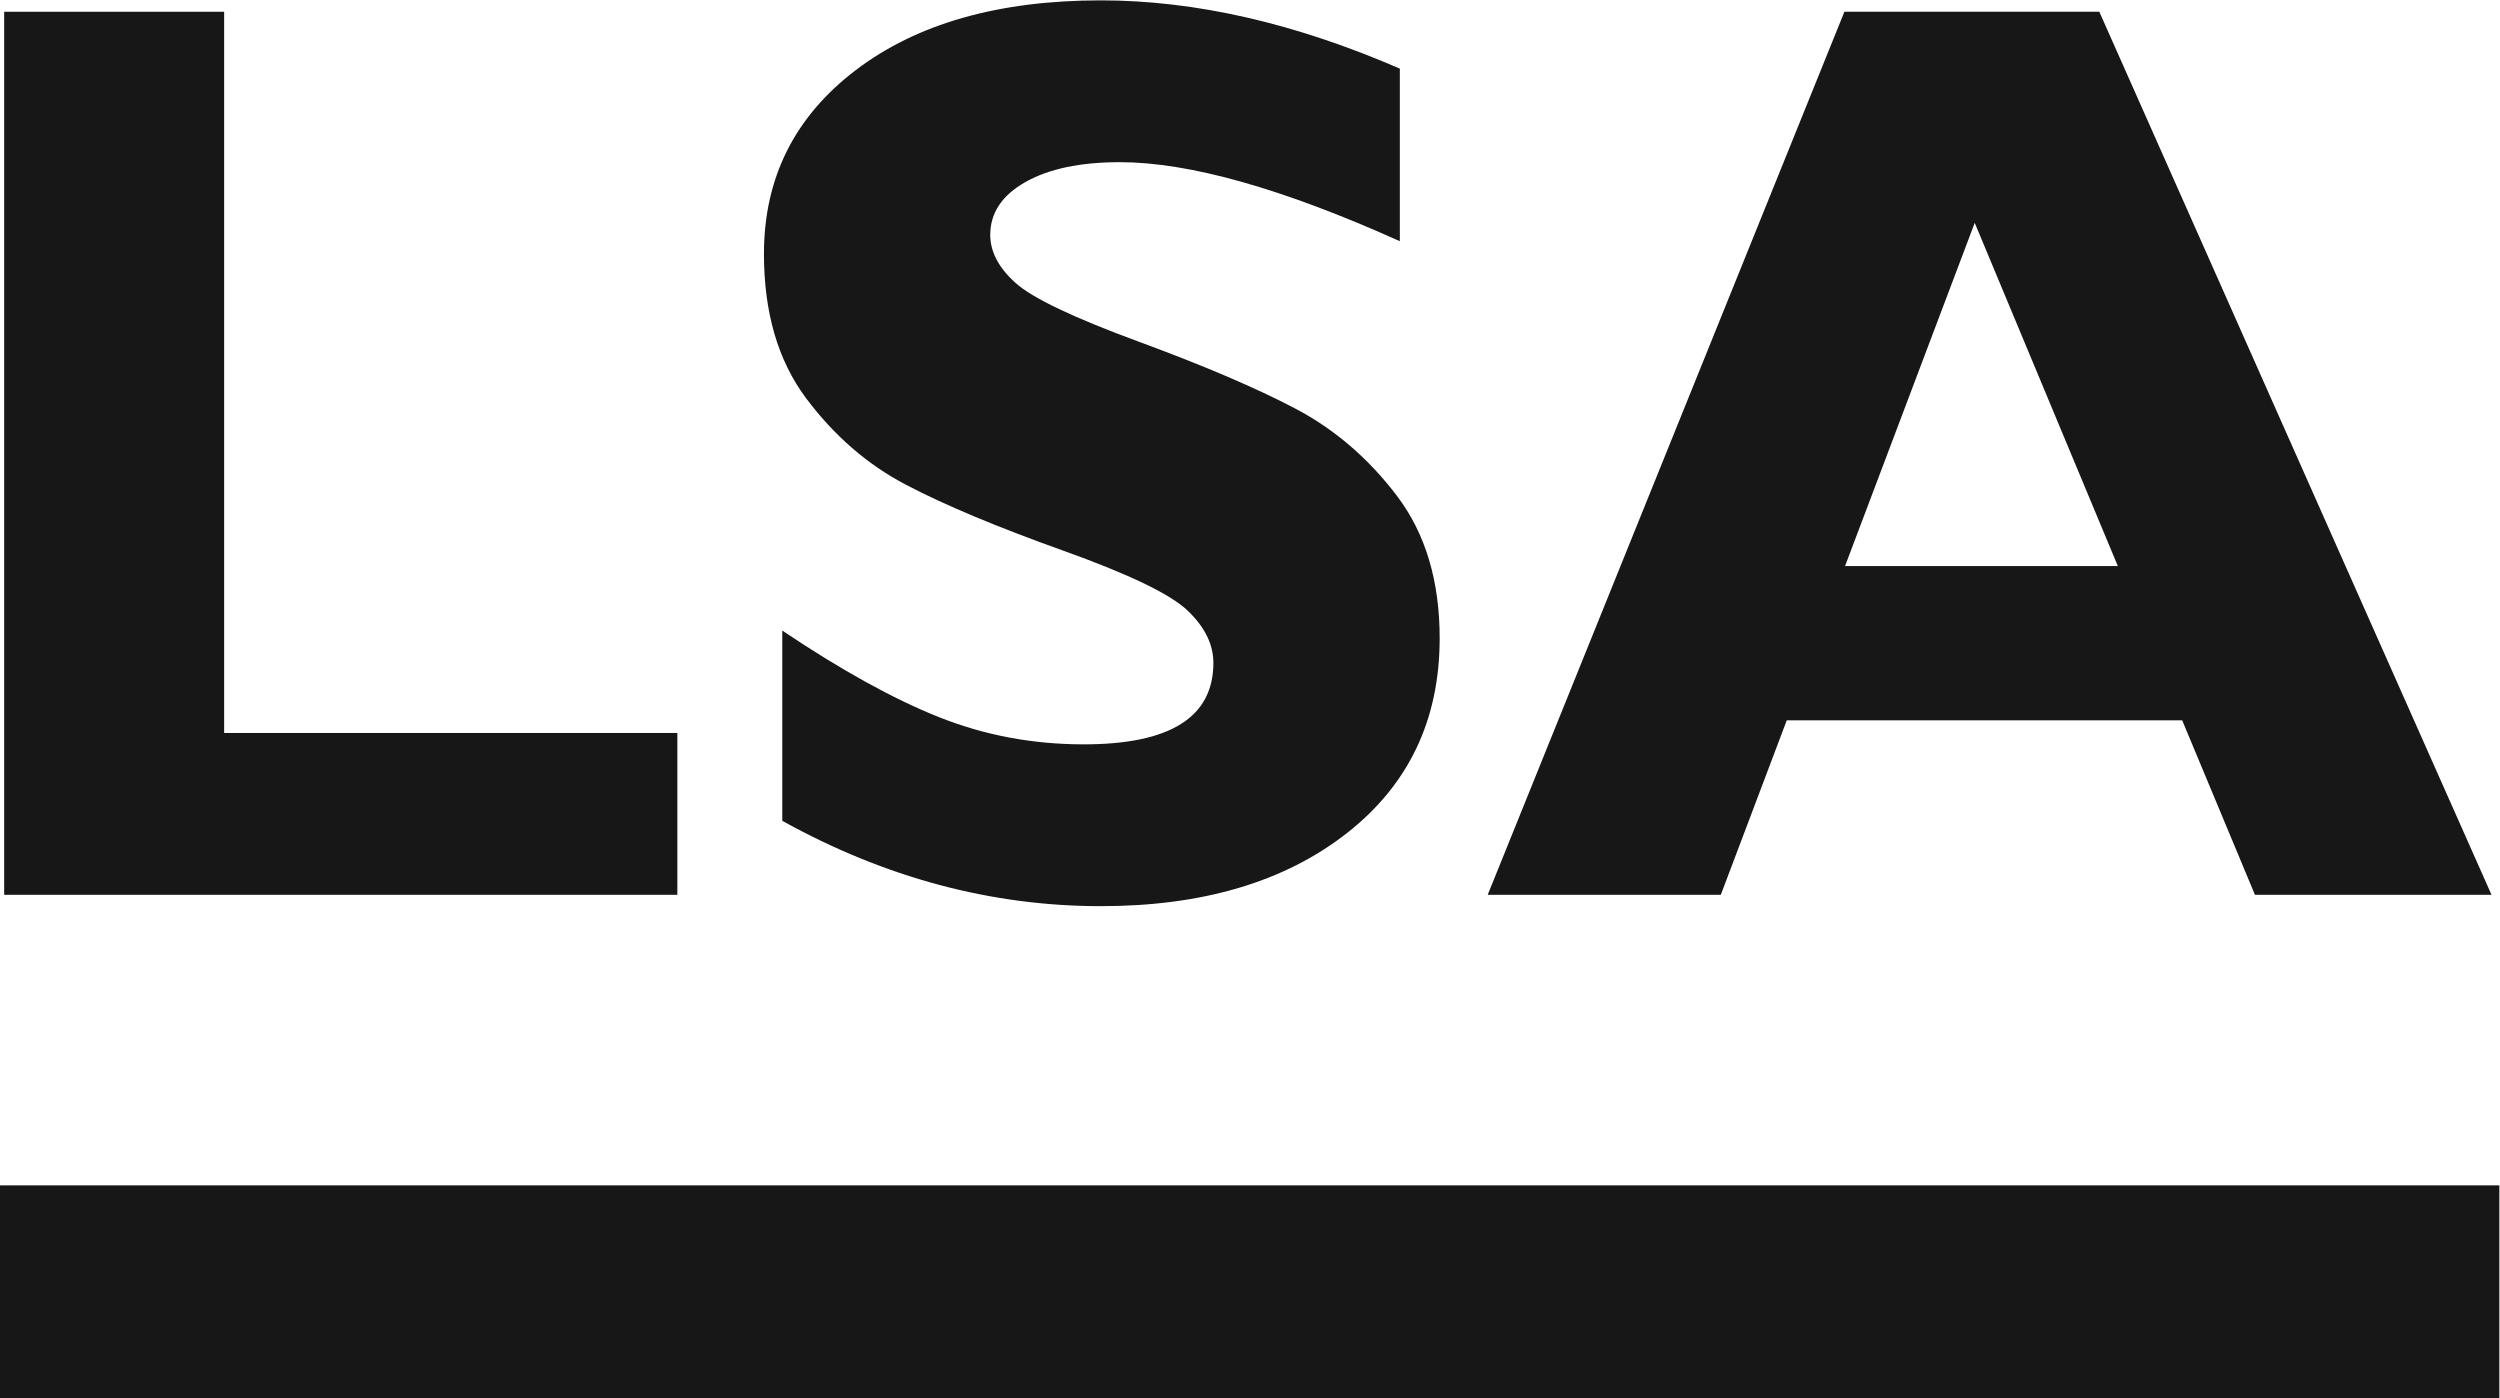
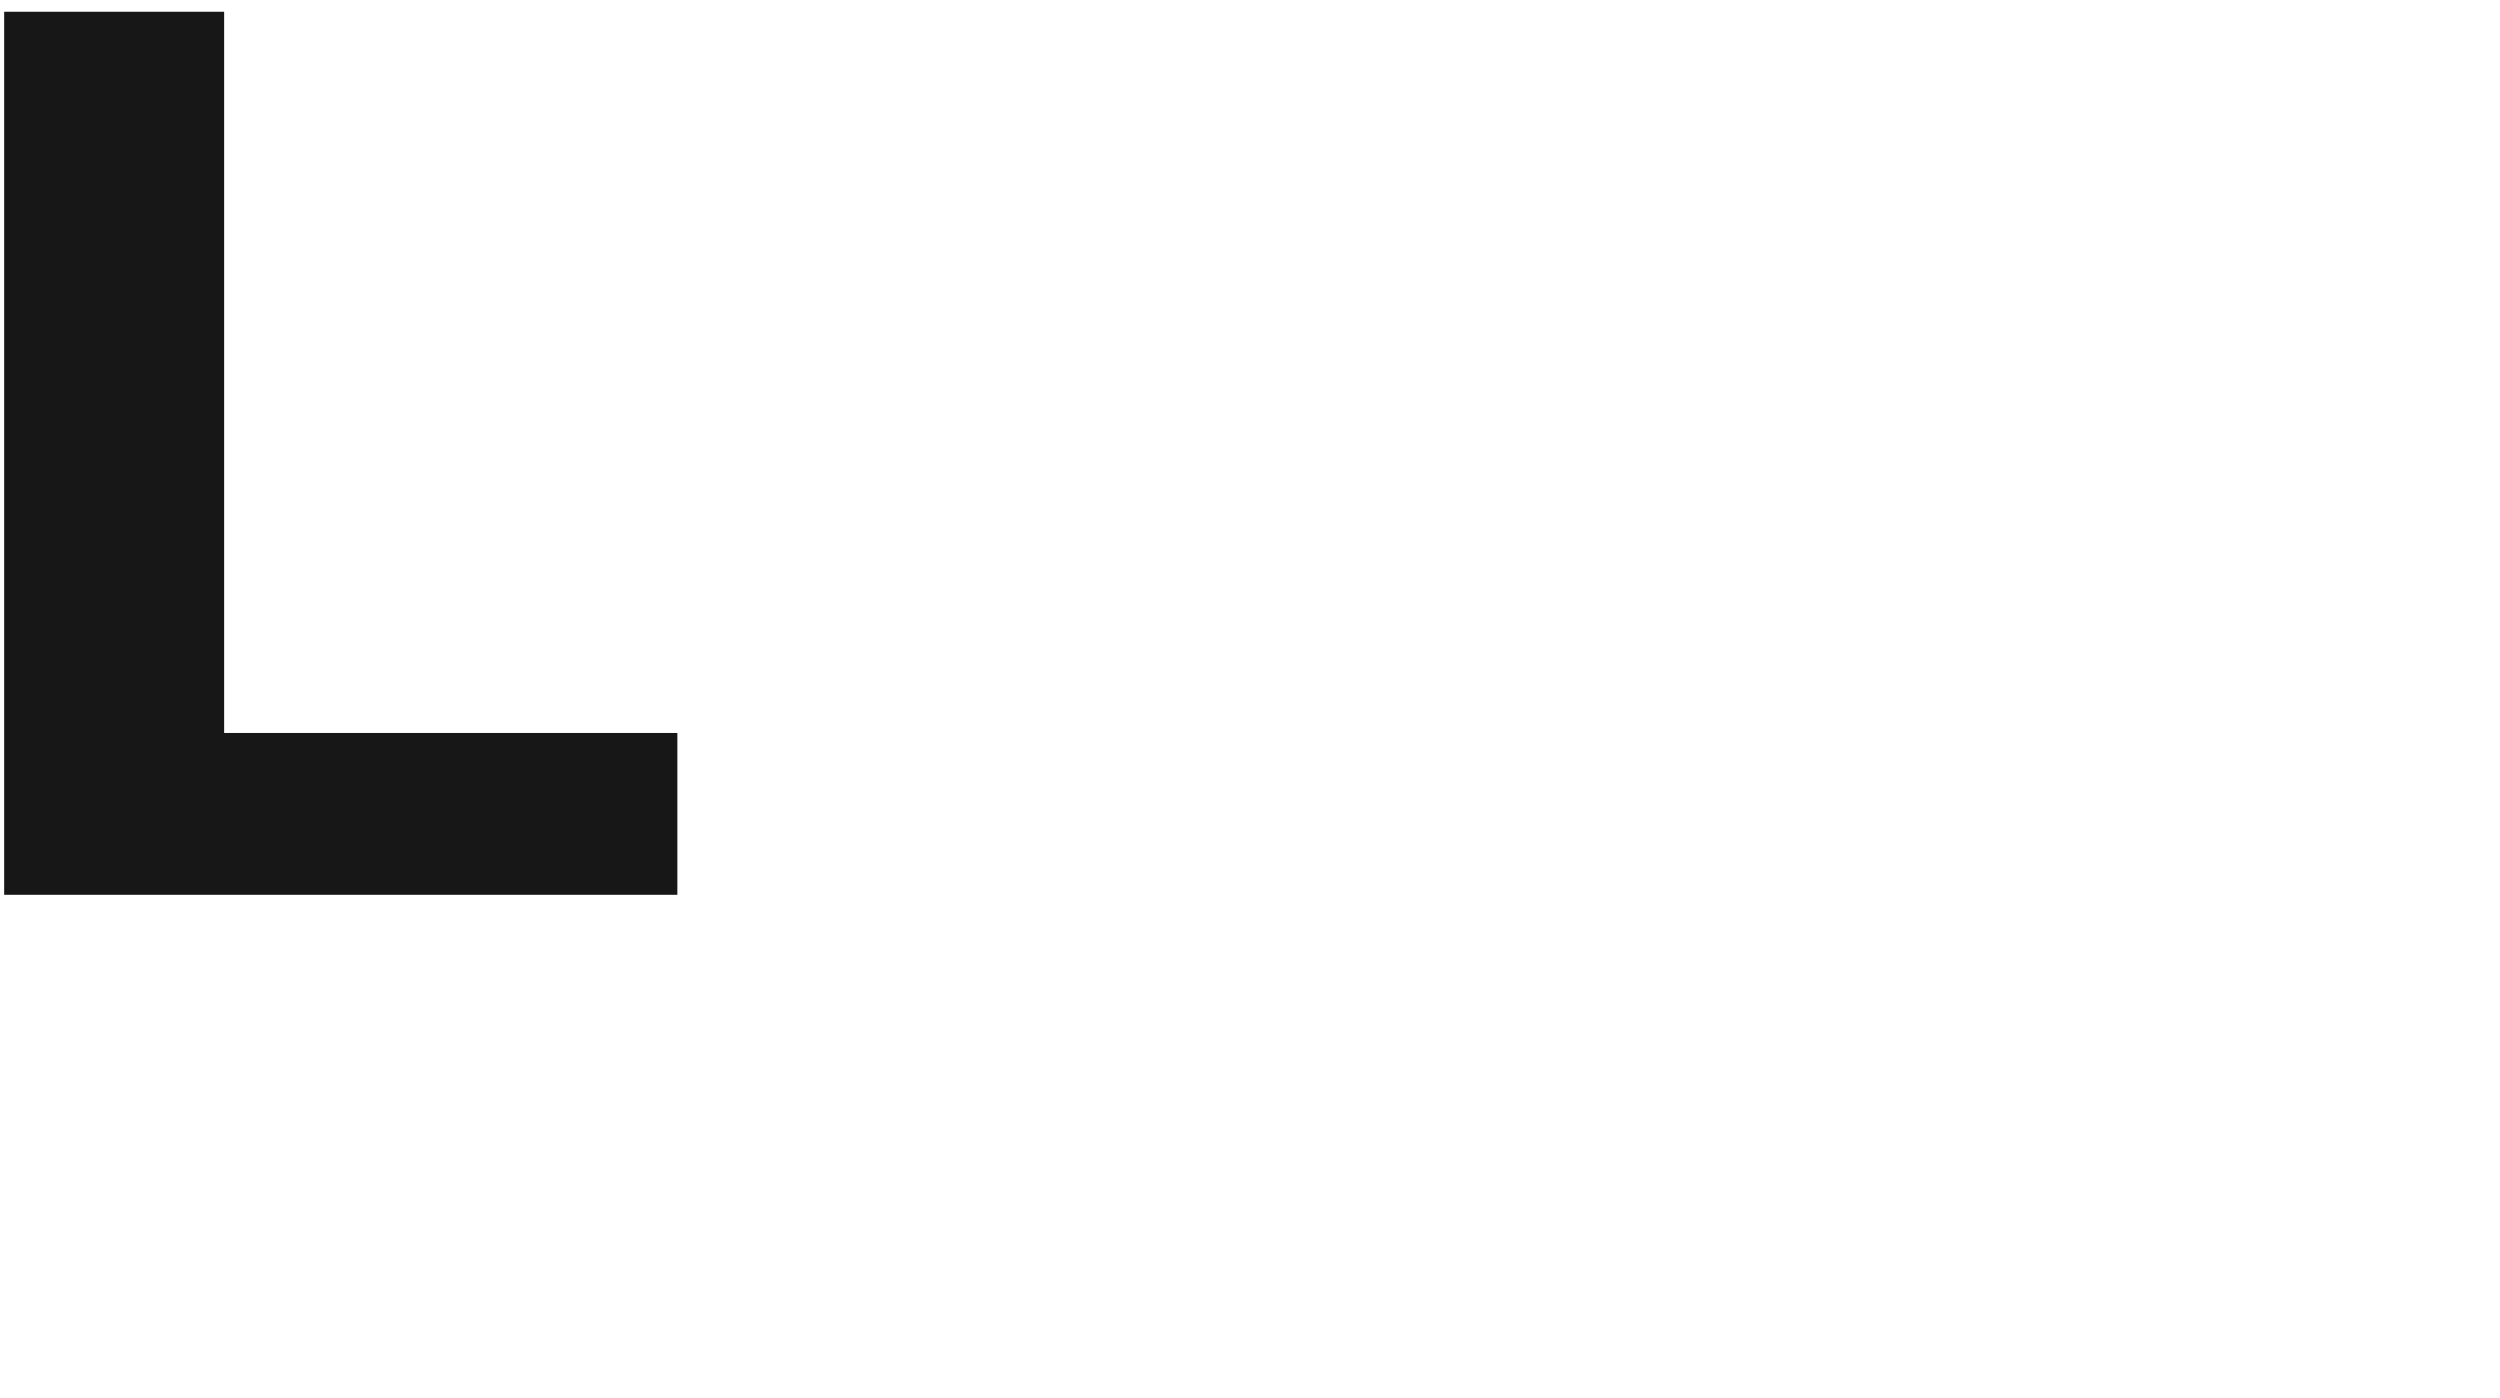
<svg xmlns="http://www.w3.org/2000/svg" viewBox="0 0 264.84 148.12" height="148.12" width="264.84" xml:space="preserve" id="svg2" version="1.1">
  <defs id="defs6" />
  <g transform="matrix(1.333,0,0,-1.333,0,148.12)" id="g10">
    <g transform="scale(0.1)" id="g12">
      <path id="path14" style="fill:#171717;fill-opacity:1;fill-rule:nonzero;stroke:none" d="M 538.309,528.672 V 400.066 H 3.312 V 1101.84 H 178.129 V 528.672 h 360.18" />
-       <path id="path16" style="fill:#171717;fill-opacity:1;fill-rule:nonzero;stroke:none" d="M 1112.48,1056.63 V 919.492 c -93.1,41.86 -167.273,62.797 -222.531,62.797 -31.484,0 -56.508,-5.273 -75.101,-15.828 -18.586,-10.547 -27.879,-24.531 -27.879,-41.945 0,-13.399 6.695,-26.118 20.094,-38.184 13.394,-12.051 46.039,-27.621 97.953,-46.707 51.91,-19.094 93.433,-36.852 124.594,-53.254 31.14,-16.41 58.01,-39.519 80.62,-69.324 22.59,-29.805 33.91,-67.488 33.91,-113.024 0,-64.98 -24.71,-116.718 -74.09,-155.222 -49.42,-38.52 -114.46,-57.766 -195.175,-57.766 -87.074,0 -171.465,22.598 -253.18,67.813 v 151.195 c 46.887,-31.473 88.414,-54.418 124.586,-68.813 36.168,-14.406 74.512,-21.601 115.035,-21.601 68.649,0 102.985,21.582 102.985,64.762 0,14.726 -6.875,28.617 -20.617,41.668 -13.735,13.058 -46.817,28.945 -99.231,47.691 -52.41,18.75 -93.941,36.156 -124.578,52.242 -30.641,16.067 -57.086,39.024 -79.352,68.836 -22.265,29.813 -33.398,68 -33.398,114.563 0,60.297 24.281,108.949 72.848,145.969 48.554,37.01 113.531,55.53 194.902,55.53 75.02,0 154.215,-18.09 237.605,-54.26" />
-       <path id="path18" style="fill:#171717;fill-opacity:1;fill-rule:nonzero;stroke:none" d="M 1683.1,661.289 1569.35,934.063 1466.28,661.289 Z m -14.74,440.551 311.69,-701.774 h -188.01 l -57.81,138.657 h -314.26 l -52.41,-138.657 h -185.25 l 283.47,701.774 h 202.58" />
-       <path id="path20" style="fill:#171717;fill-opacity:1;fill-rule:nonzero;stroke:none" d="M 1986.28,0 H 0.004 V 169.148 H 1986.28 V 0" />
    </g>
  </g>
</svg>